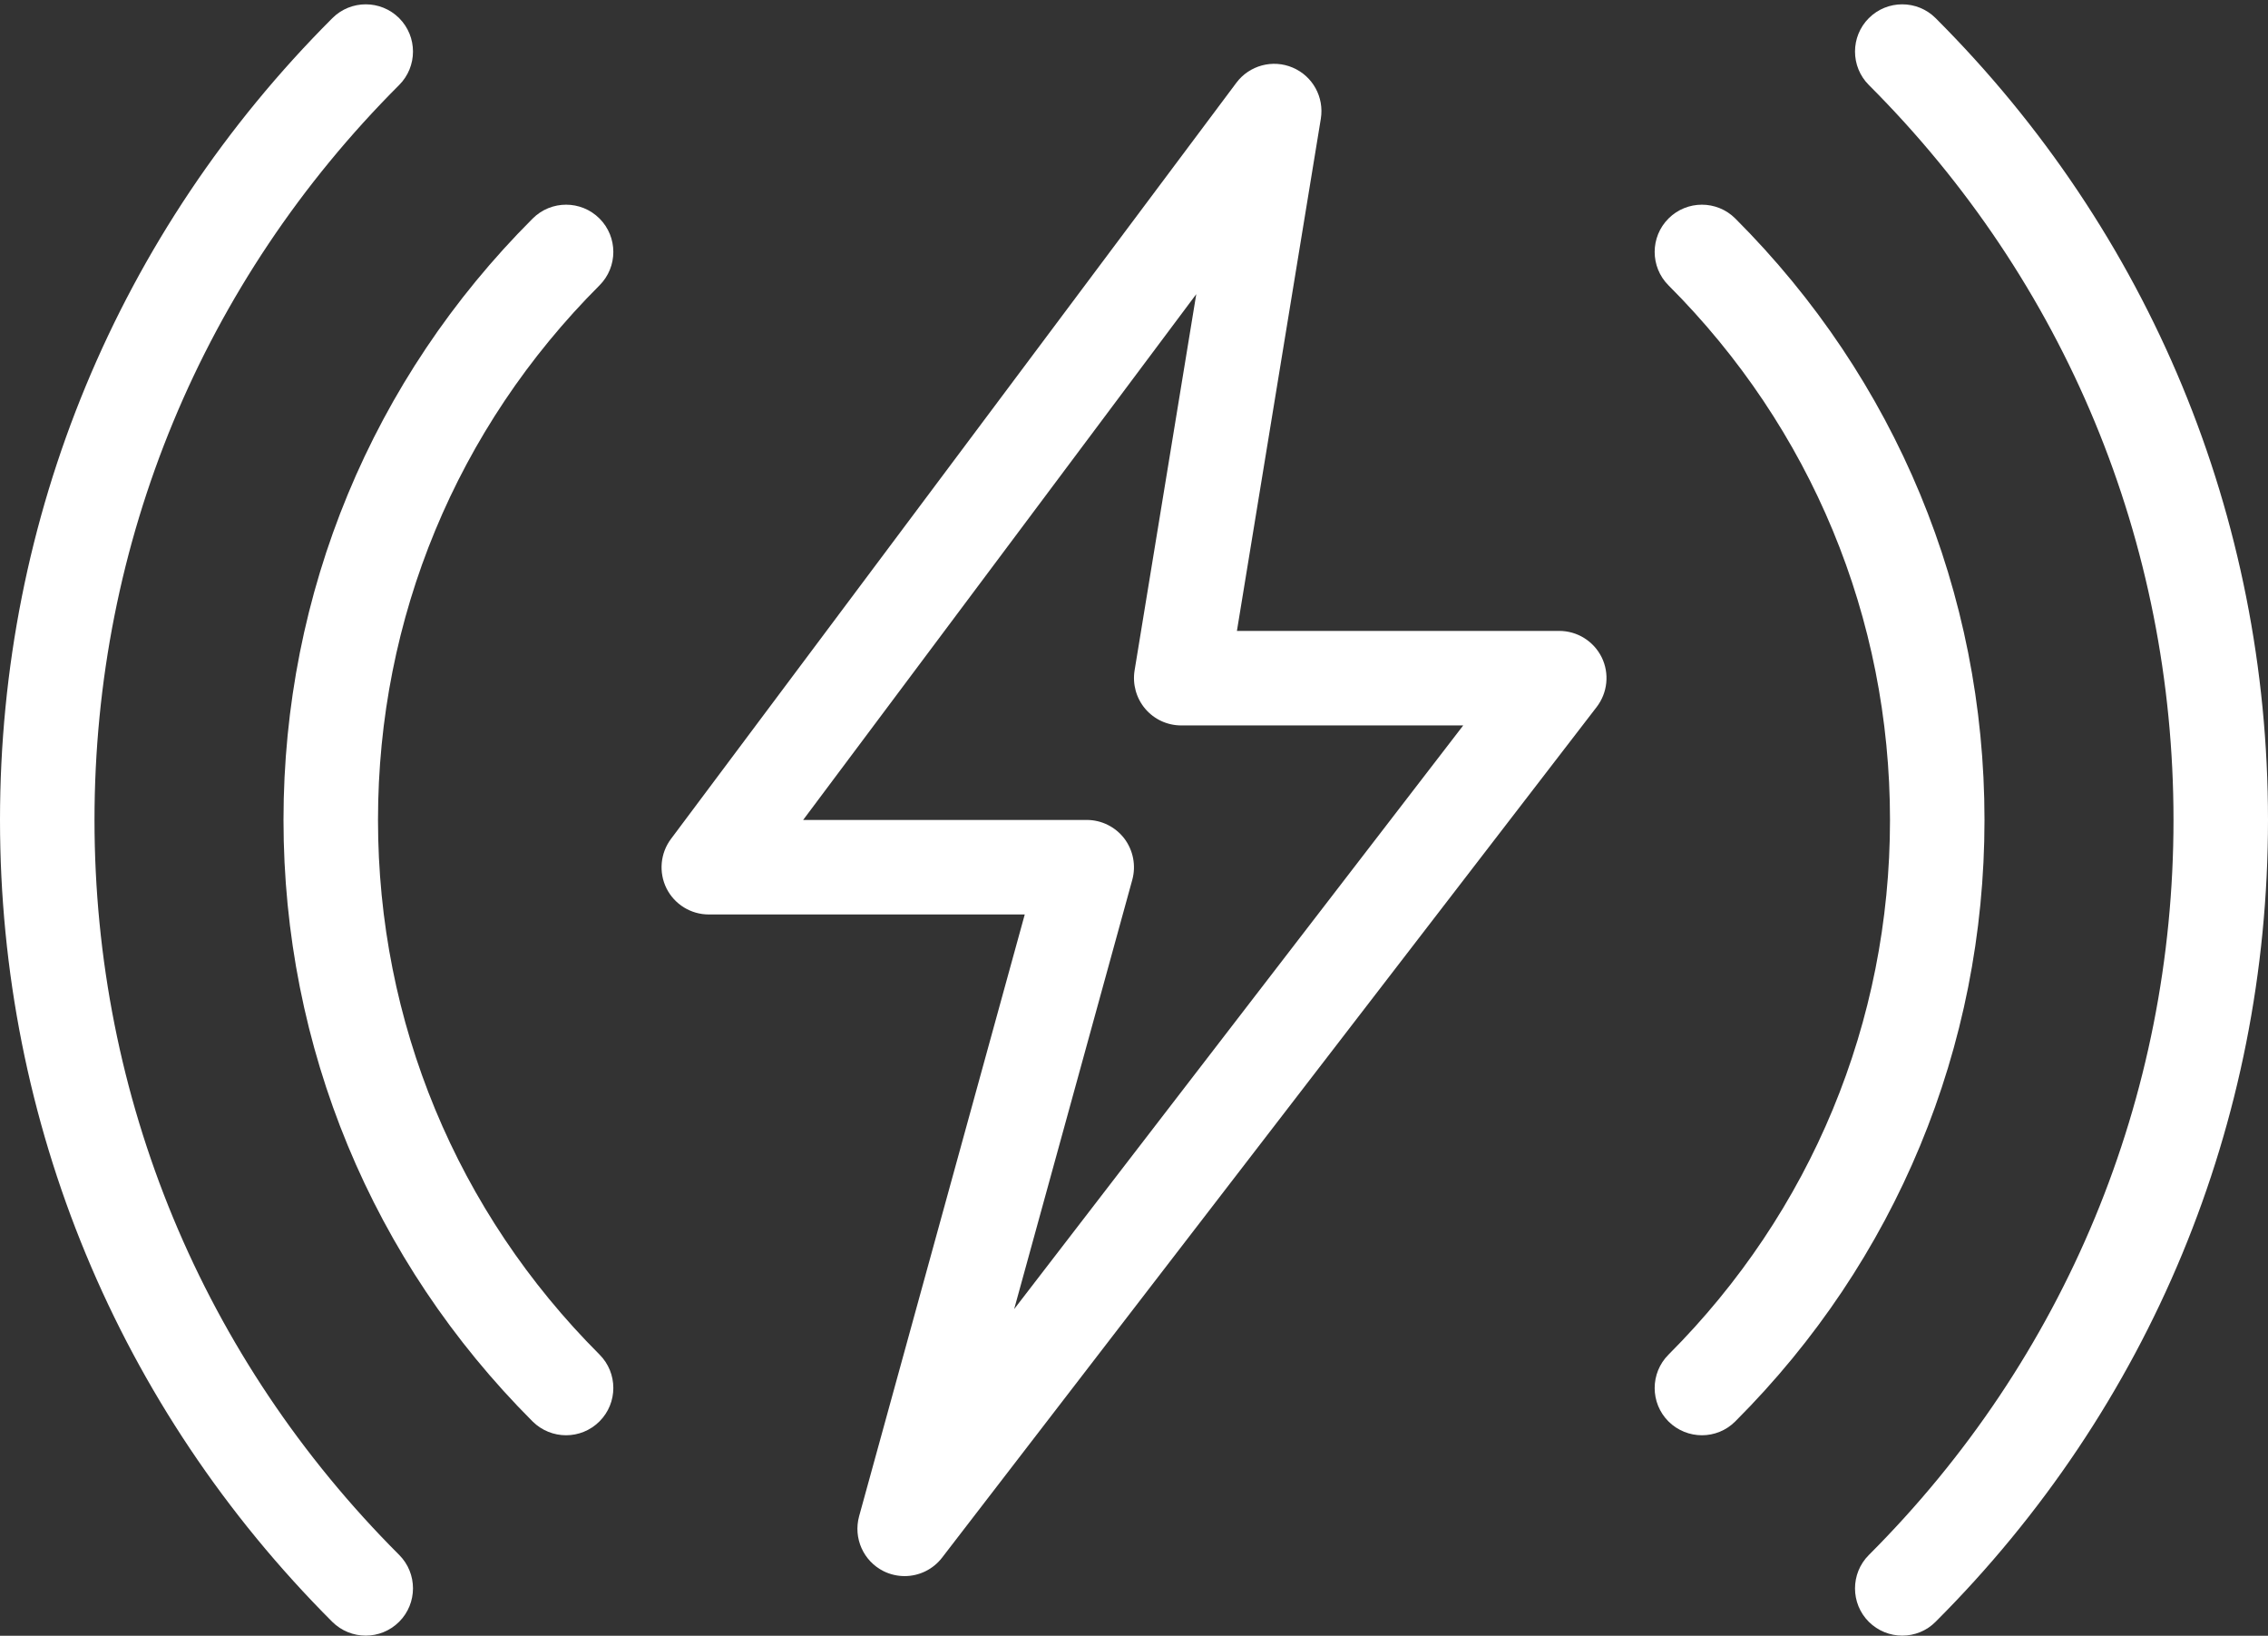
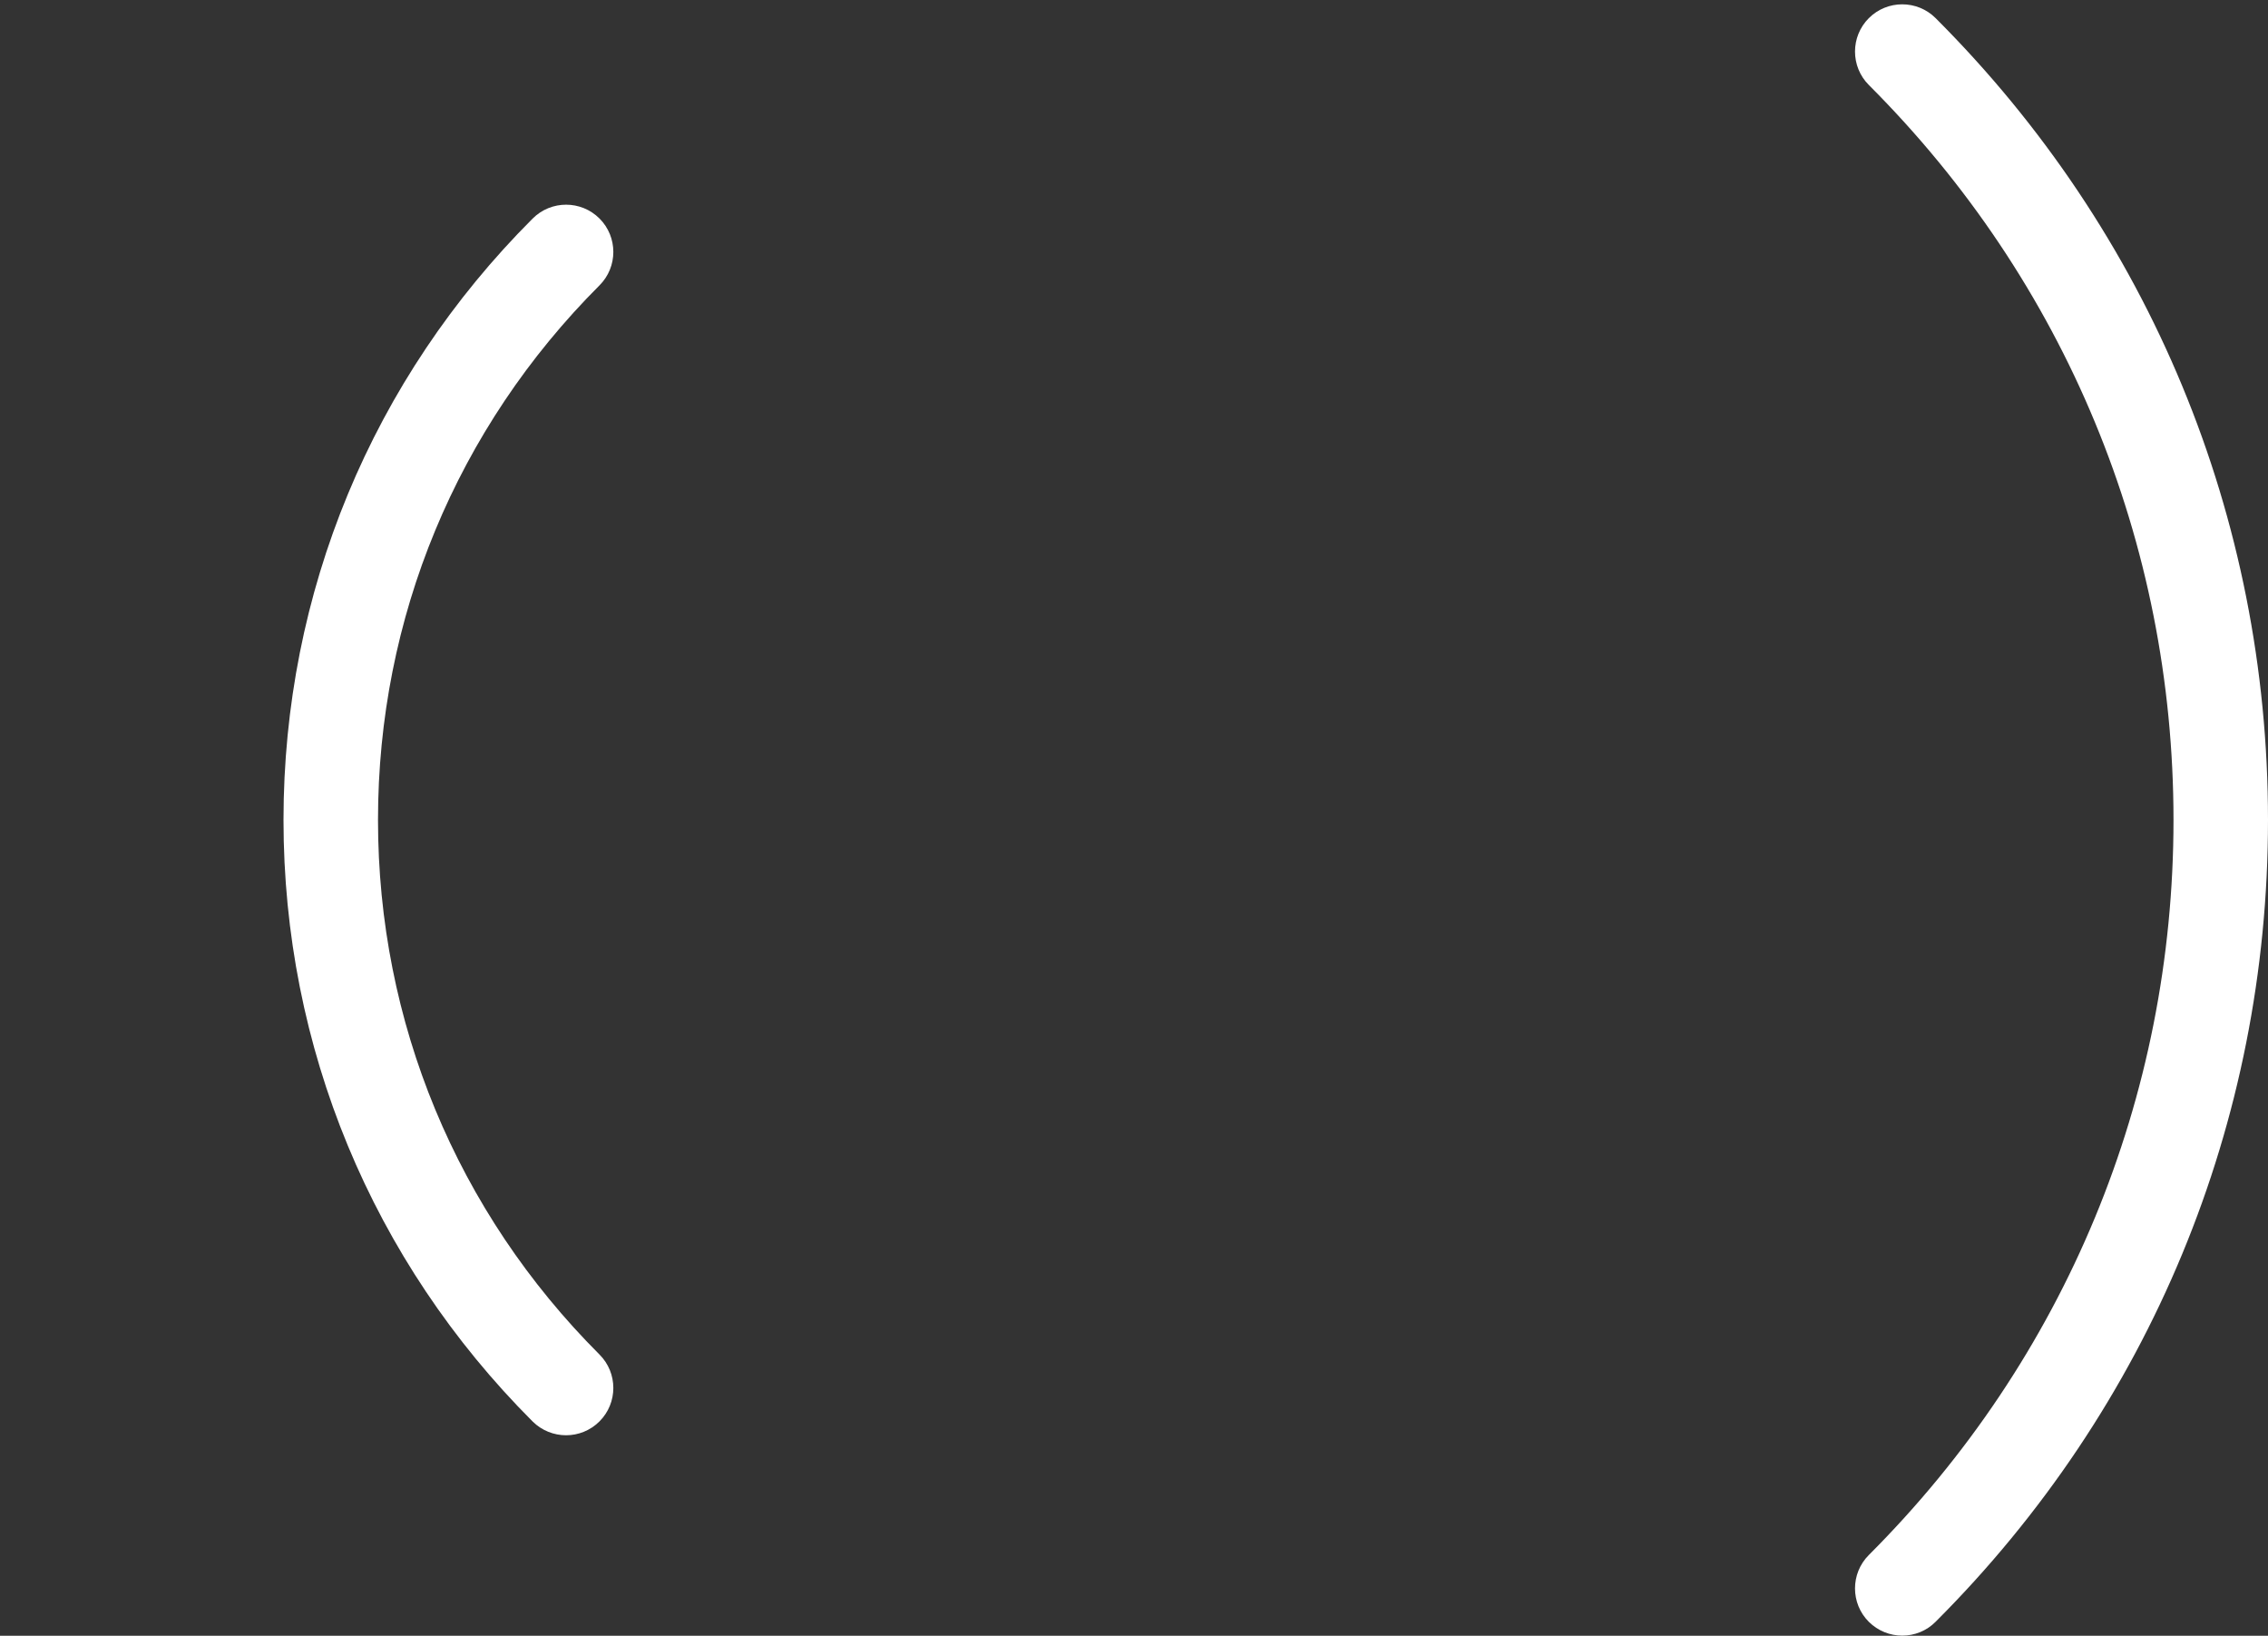
<svg xmlns="http://www.w3.org/2000/svg" fill="#ffffff" height="276.9" preserveAspectRatio="xMidYMid meet" version="1" viewBox="0.0 0.2 384.0 276.9" width="384" zoomAndPan="magnify">
  <rect x="0.0" y="0.2" width="384.0" height="276.9" fill="#333333" stroke="none" />
  <g id="change1_1">
    <path d="M 95.84 243.16 C 93.793 243.16 91.742 242.375 90.176 240.824 C 62.992 213.625 48 177.465 48 139 C 48 100.535 62.992 64.375 90.191 37.191 C 93.312 34.07 98.383 34.07 101.504 37.191 C 104.625 40.312 104.625 45.383 101.504 48.504 C 77.328 72.68 64 104.809 64 139 C 64 173.191 77.328 205.32 101.504 229.496 C 104.625 232.617 104.625 237.688 101.504 240.809 C 99.938 242.375 97.887 243.16 95.84 243.16 Z M 95.84 243.16" fill="inherit" />
-     <path d="M 61.922 277.078 C 59.871 277.078 57.824 276.297 56.258 274.742 C 19.984 238.457 0 190.246 0 139 C 0 87.754 19.984 39.543 56.273 3.273 C 59.391 0.152 64.465 0.152 67.586 3.273 C 70.703 6.391 70.703 11.465 67.586 14.586 C 34.32 47.832 16 92.023 16 139 C 16 185.977 34.32 230.168 67.586 263.414 C 70.703 266.535 70.703 271.609 67.586 274.727 C 66.016 276.297 63.969 277.078 61.922 277.078 Z M 61.922 277.078" fill="inherit" />
    <path d="M 322.078 277.078 C 320.031 277.078 317.984 276.297 316.414 274.742 C 313.297 271.625 313.297 266.551 316.414 263.434 C 349.68 230.168 368 185.977 368 139 C 368 92.023 349.68 47.832 316.414 14.586 C 313.297 11.465 313.297 6.391 316.414 3.273 C 319.535 0.152 324.609 0.152 327.727 3.273 C 364.016 39.543 384 87.754 384 139 C 384 190.246 364.016 238.457 327.727 274.727 C 326.176 276.297 324.129 277.078 322.078 277.078 Z M 322.078 277.078" fill="inherit" />
-     <path d="M 288.16 243.16 C 286.113 243.16 284.062 242.375 282.496 240.824 C 279.375 237.703 279.375 232.633 282.496 229.512 C 306.672 205.32 320 173.191 320 139 C 320 104.809 306.672 72.68 282.496 48.504 C 279.375 45.383 279.375 40.312 282.496 37.191 C 285.617 34.07 290.688 34.07 293.809 37.191 C 321.008 64.375 336 100.535 336 139 C 336 177.465 321.008 213.625 293.809 240.809 C 292.258 242.375 290.207 243.16 288.16 243.16 Z M 288.16 243.16" fill="inherit" />
-     <path d="M 153.168 267 C 151.953 267 150.734 266.727 149.602 266.168 C 146.176 264.457 144.449 260.566 145.457 256.871 L 173.504 155 L 120 155 C 116.977 155 114.207 153.289 112.848 150.586 C 111.504 147.879 111.793 144.633 113.602 142.215 L 209.328 14.215 C 211.535 11.258 215.488 10.199 218.863 11.641 C 222.258 13.078 224.223 16.648 223.633 20.297 L 209.426 107 L 264 107 C 267.039 107 269.824 108.727 271.184 111.465 C 272.527 114.199 272.191 117.465 270.336 119.879 L 159.504 263.879 C 157.953 265.895 155.586 267 153.168 267 Z M 135.984 139 L 184 139 C 186.496 139 188.848 140.168 190.367 142.152 C 191.871 144.152 192.367 146.727 191.711 149.129 L 171.711 221.801 L 247.742 123 L 200 123 C 197.648 123 195.426 121.977 193.902 120.184 C 192.383 118.391 191.727 116.023 192.098 113.703 L 202.543 49.992 Z M 135.984 139" fill="inherit" />
  </g>
</svg>